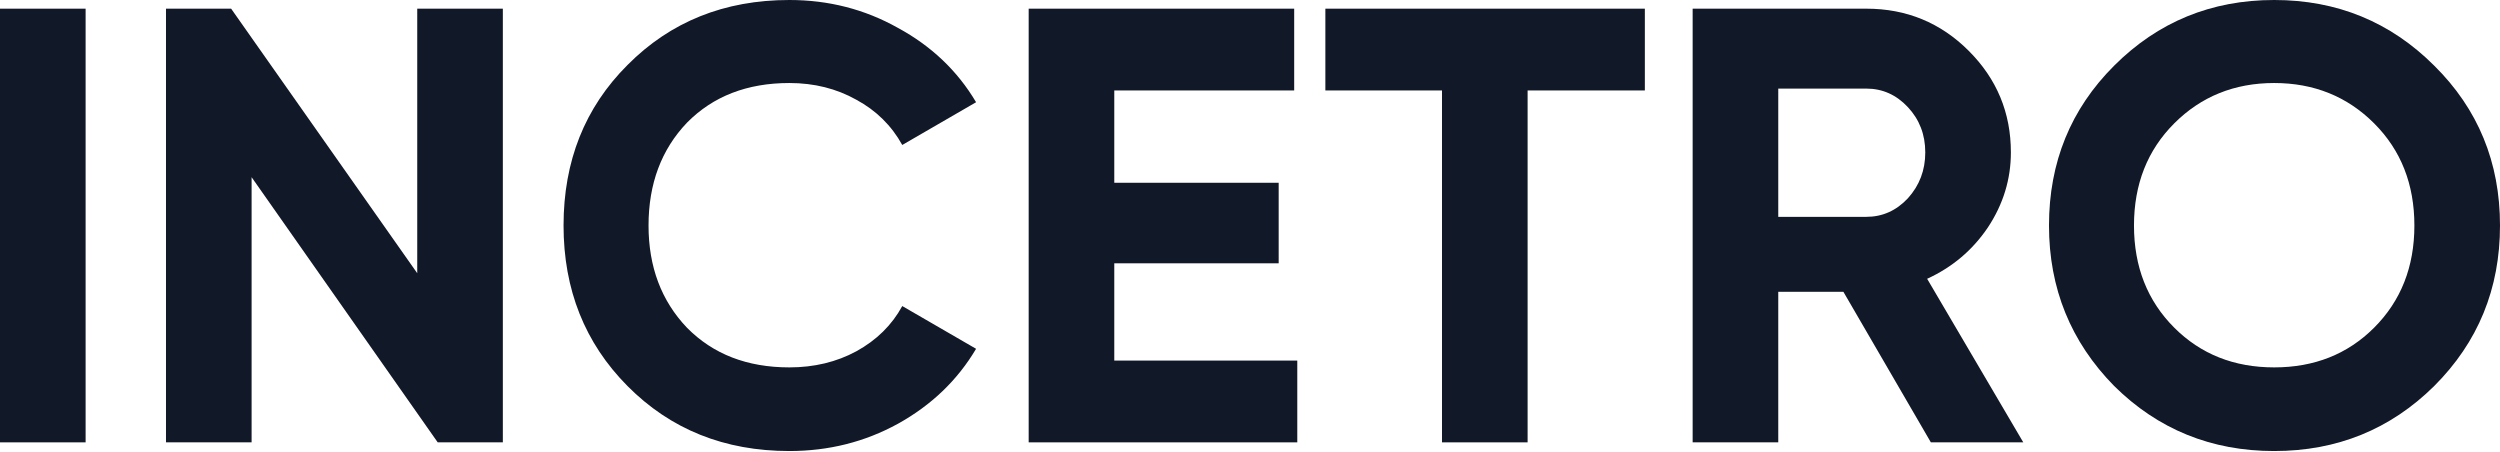
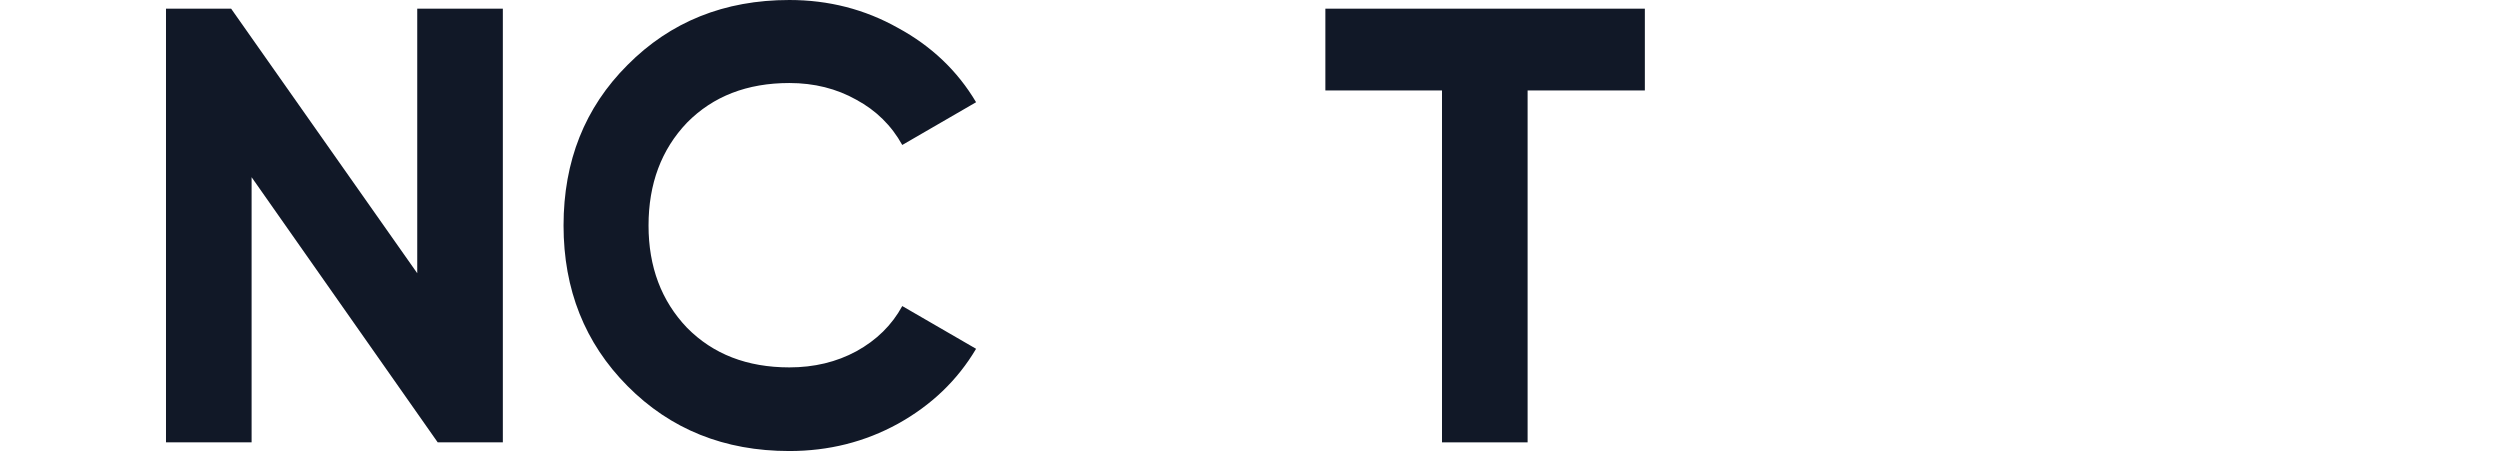
<svg xmlns="http://www.w3.org/2000/svg" width="1472" height="266" viewBox="0 0 1472 266" fill="none">
-   <path d="M0 260.46V5.107H50.406V260.46H0Z" fill="#111827" />
  <path d="M245.669 160.872V5.107H296.075V260.46H257.722L148.143 104.33V260.46H97.737V5.107H136.089L245.669 160.872Z" fill="#111827" />
  <path d="M464.773 265.567C426.542 265.567 394.764 252.799 369.439 227.264C344.357 201.972 331.817 170.478 331.817 132.784C331.817 94.845 344.357 63.352 369.439 38.303C394.764 12.768 426.542 0 464.773 0C487.906 0 509.213 5.472 528.694 16.416C548.418 27.116 563.759 41.708 574.717 60.19L531.251 85.361C524.92 73.931 515.91 65.054 504.221 58.731C492.533 52.165 479.383 48.882 464.773 48.882C439.935 48.882 419.845 56.664 404.504 72.228C389.407 88.036 381.858 108.221 381.858 132.784C381.858 157.103 389.407 177.166 404.504 192.974C419.845 208.538 439.935 216.32 464.773 216.32C479.383 216.32 492.533 213.159 504.221 206.836C516.153 200.27 525.163 191.393 531.251 180.206L574.717 205.377C563.759 223.859 548.418 238.573 528.694 249.516C509.213 260.217 487.906 265.567 464.773 265.567Z" fill="#111827" />
-   <path d="M656.089 155.036V212.308H763.841V260.46H605.682V5.107H762.015V53.259H656.089V107.613H752.883V155.036H656.089Z" fill="#111827" />
  <path d="M780.378 5.107H968.489V53.259H899.454V260.46H849.048V53.259H780.378V5.107Z" fill="#111827" />
-   <path d="M1191.31 260.46H1136.89L1085.39 171.816H1047.04V260.46H996.629V5.107H1098.9C1122.52 5.107 1142.61 13.376 1159.17 29.913C1175.73 46.45 1184.01 66.392 1184.01 89.738C1184.01 105.546 1179.5 120.259 1170.49 133.878C1161.48 147.254 1149.55 157.346 1134.7 164.155L1191.31 260.46ZM1098.9 52.165H1047.04V127.676H1098.9C1108.4 127.676 1116.56 124.029 1123.38 116.733C1130.19 109.194 1133.6 100.196 1133.6 89.738C1133.6 79.281 1130.19 70.404 1123.38 63.109C1116.56 55.813 1108.4 52.165 1098.9 52.165Z" fill="#111827" />
-   <path d="M1433.28 227.264C1407.47 252.799 1376.06 265.567 1339.04 265.567C1302.03 265.567 1270.62 252.799 1244.81 227.264C1219.24 201.242 1206.45 169.749 1206.45 132.784C1206.45 95.575 1219.24 64.203 1244.81 38.668C1270.62 12.889 1302.03 0 1339.04 0C1376.06 0 1407.47 12.889 1433.28 38.668C1459.09 64.203 1472 95.575 1472 132.784C1472 169.992 1459.09 201.486 1433.28 227.264ZM1280.24 192.974C1295.82 208.538 1315.42 216.32 1339.04 216.32C1362.66 216.32 1382.27 208.538 1397.85 192.974C1413.68 177.166 1421.59 157.103 1421.59 132.784C1421.59 108.464 1413.68 88.401 1397.85 72.593C1382.02 56.786 1362.42 48.882 1339.04 48.882C1315.67 48.882 1296.06 56.786 1280.24 72.593C1264.41 88.401 1256.49 108.464 1256.49 132.784C1256.49 157.103 1264.41 177.166 1280.24 192.974Z" fill="#111827" />
</svg>